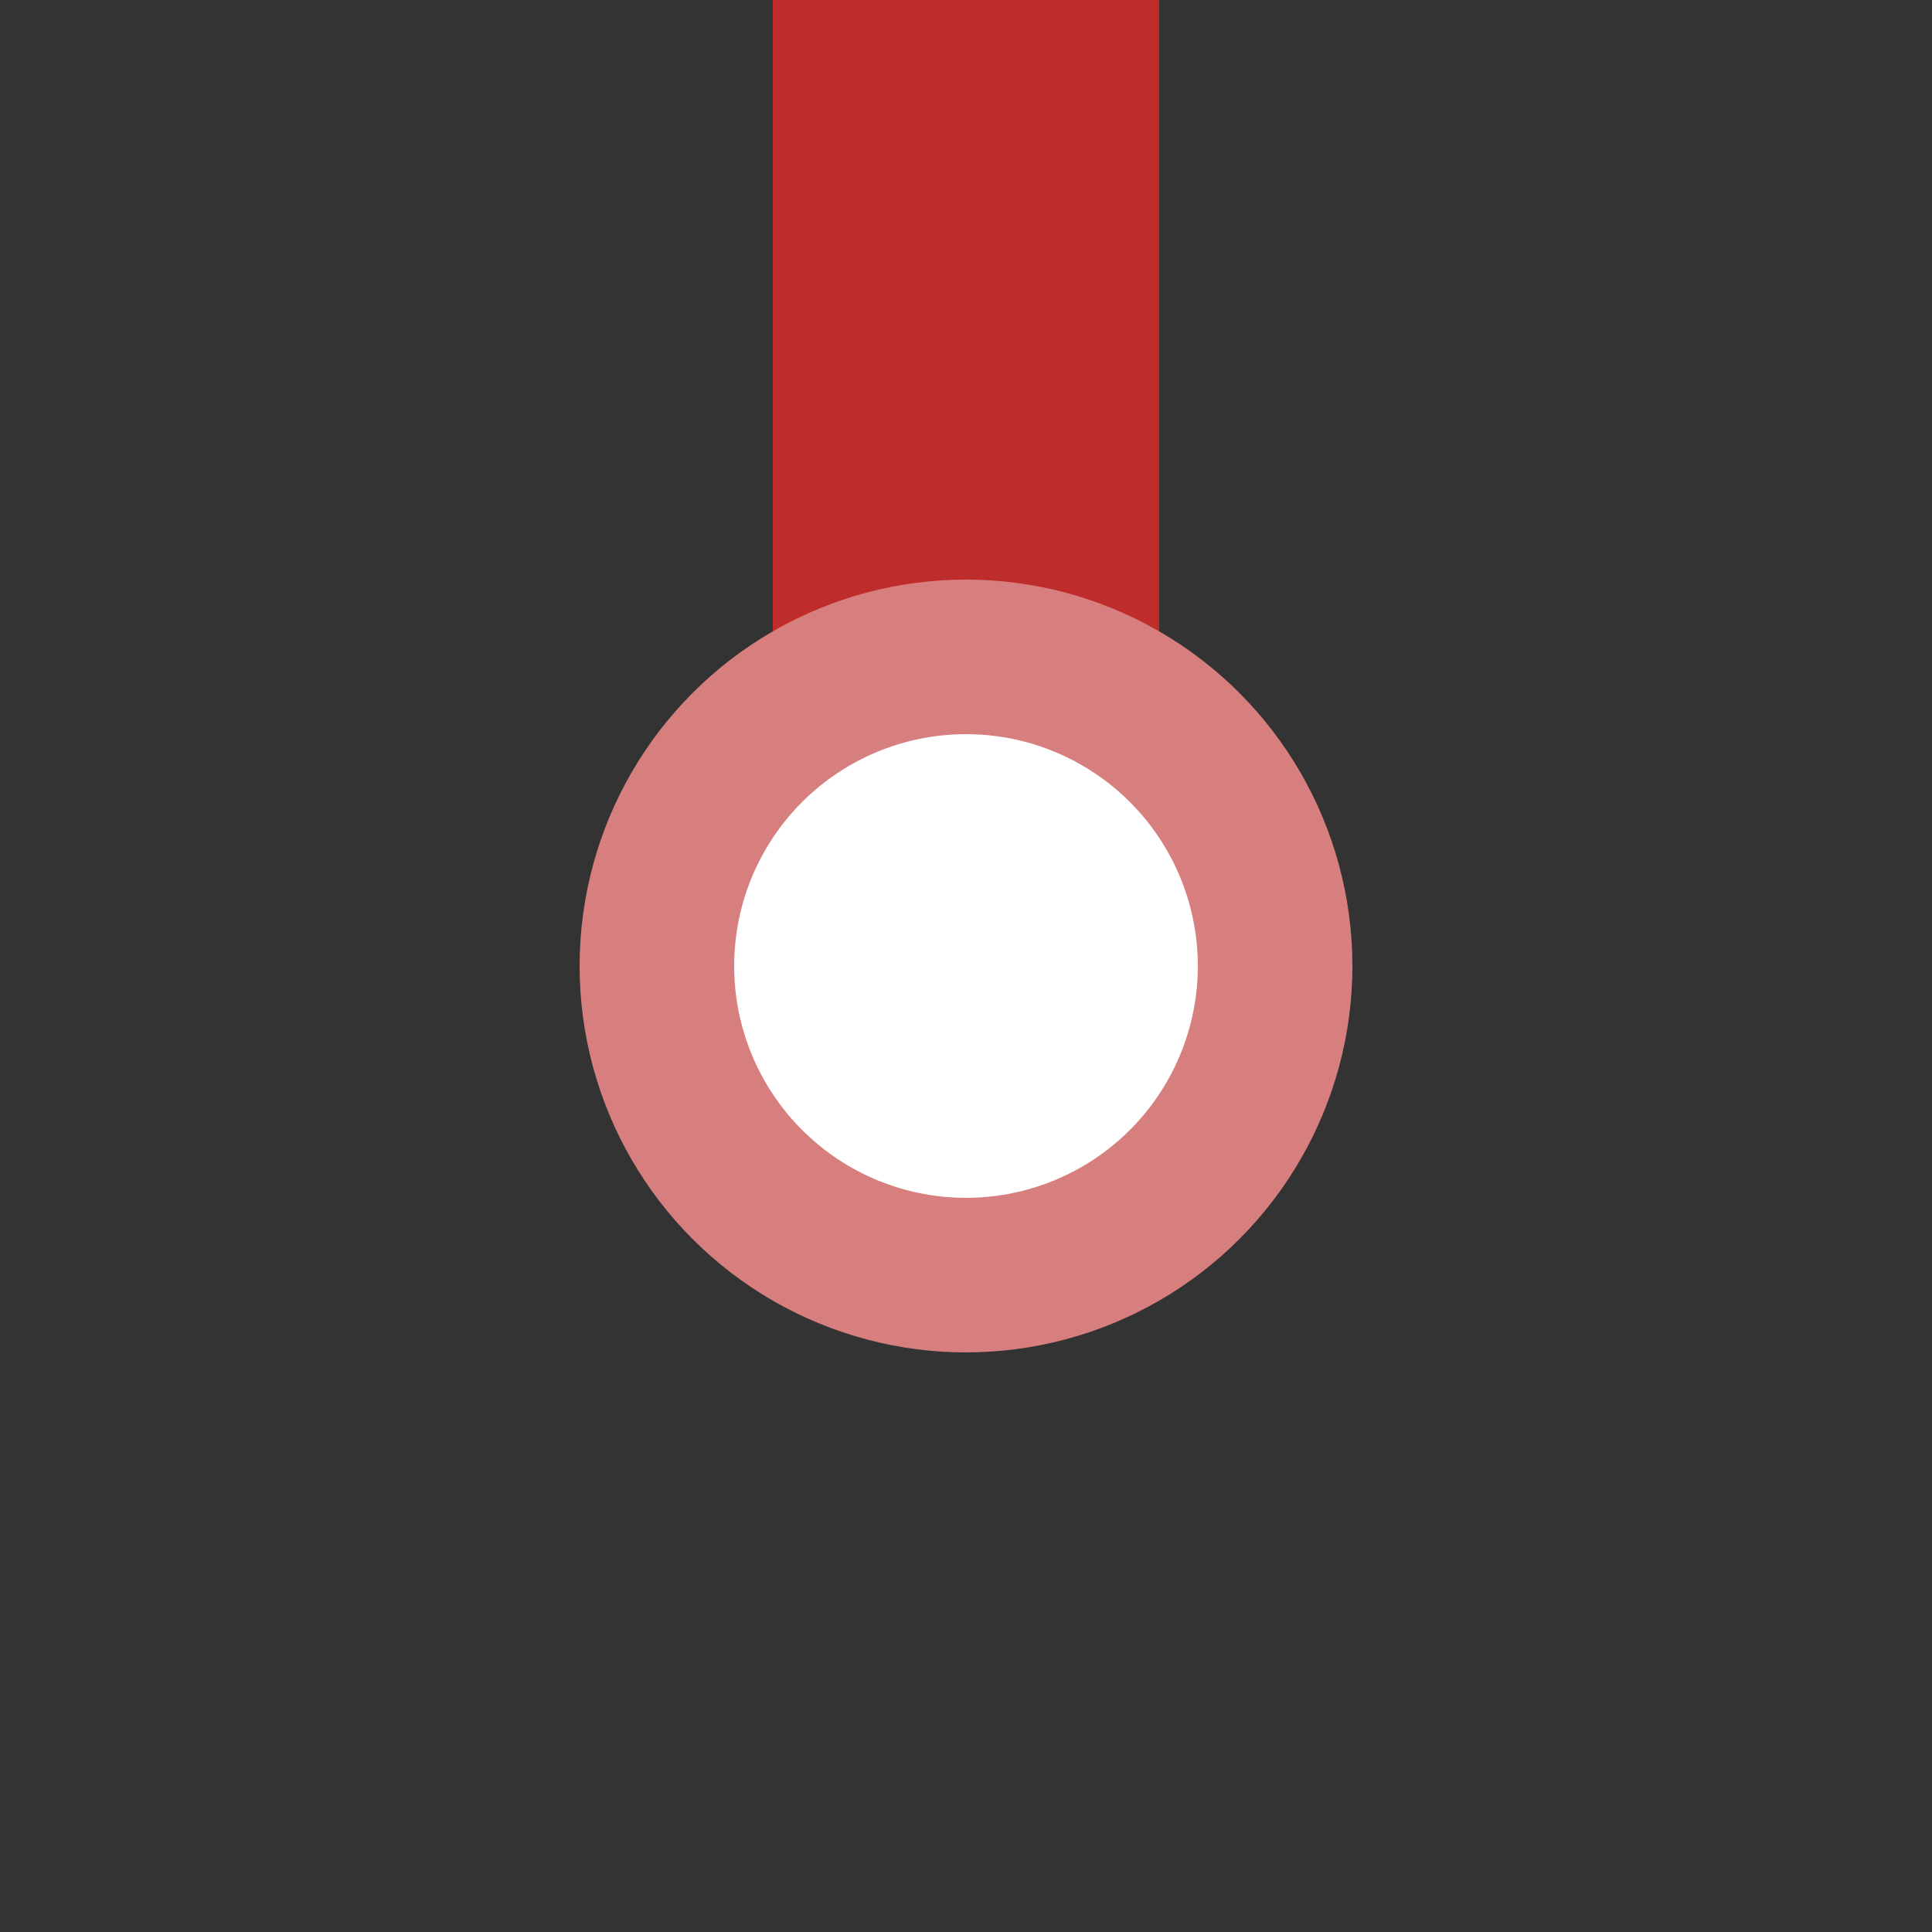
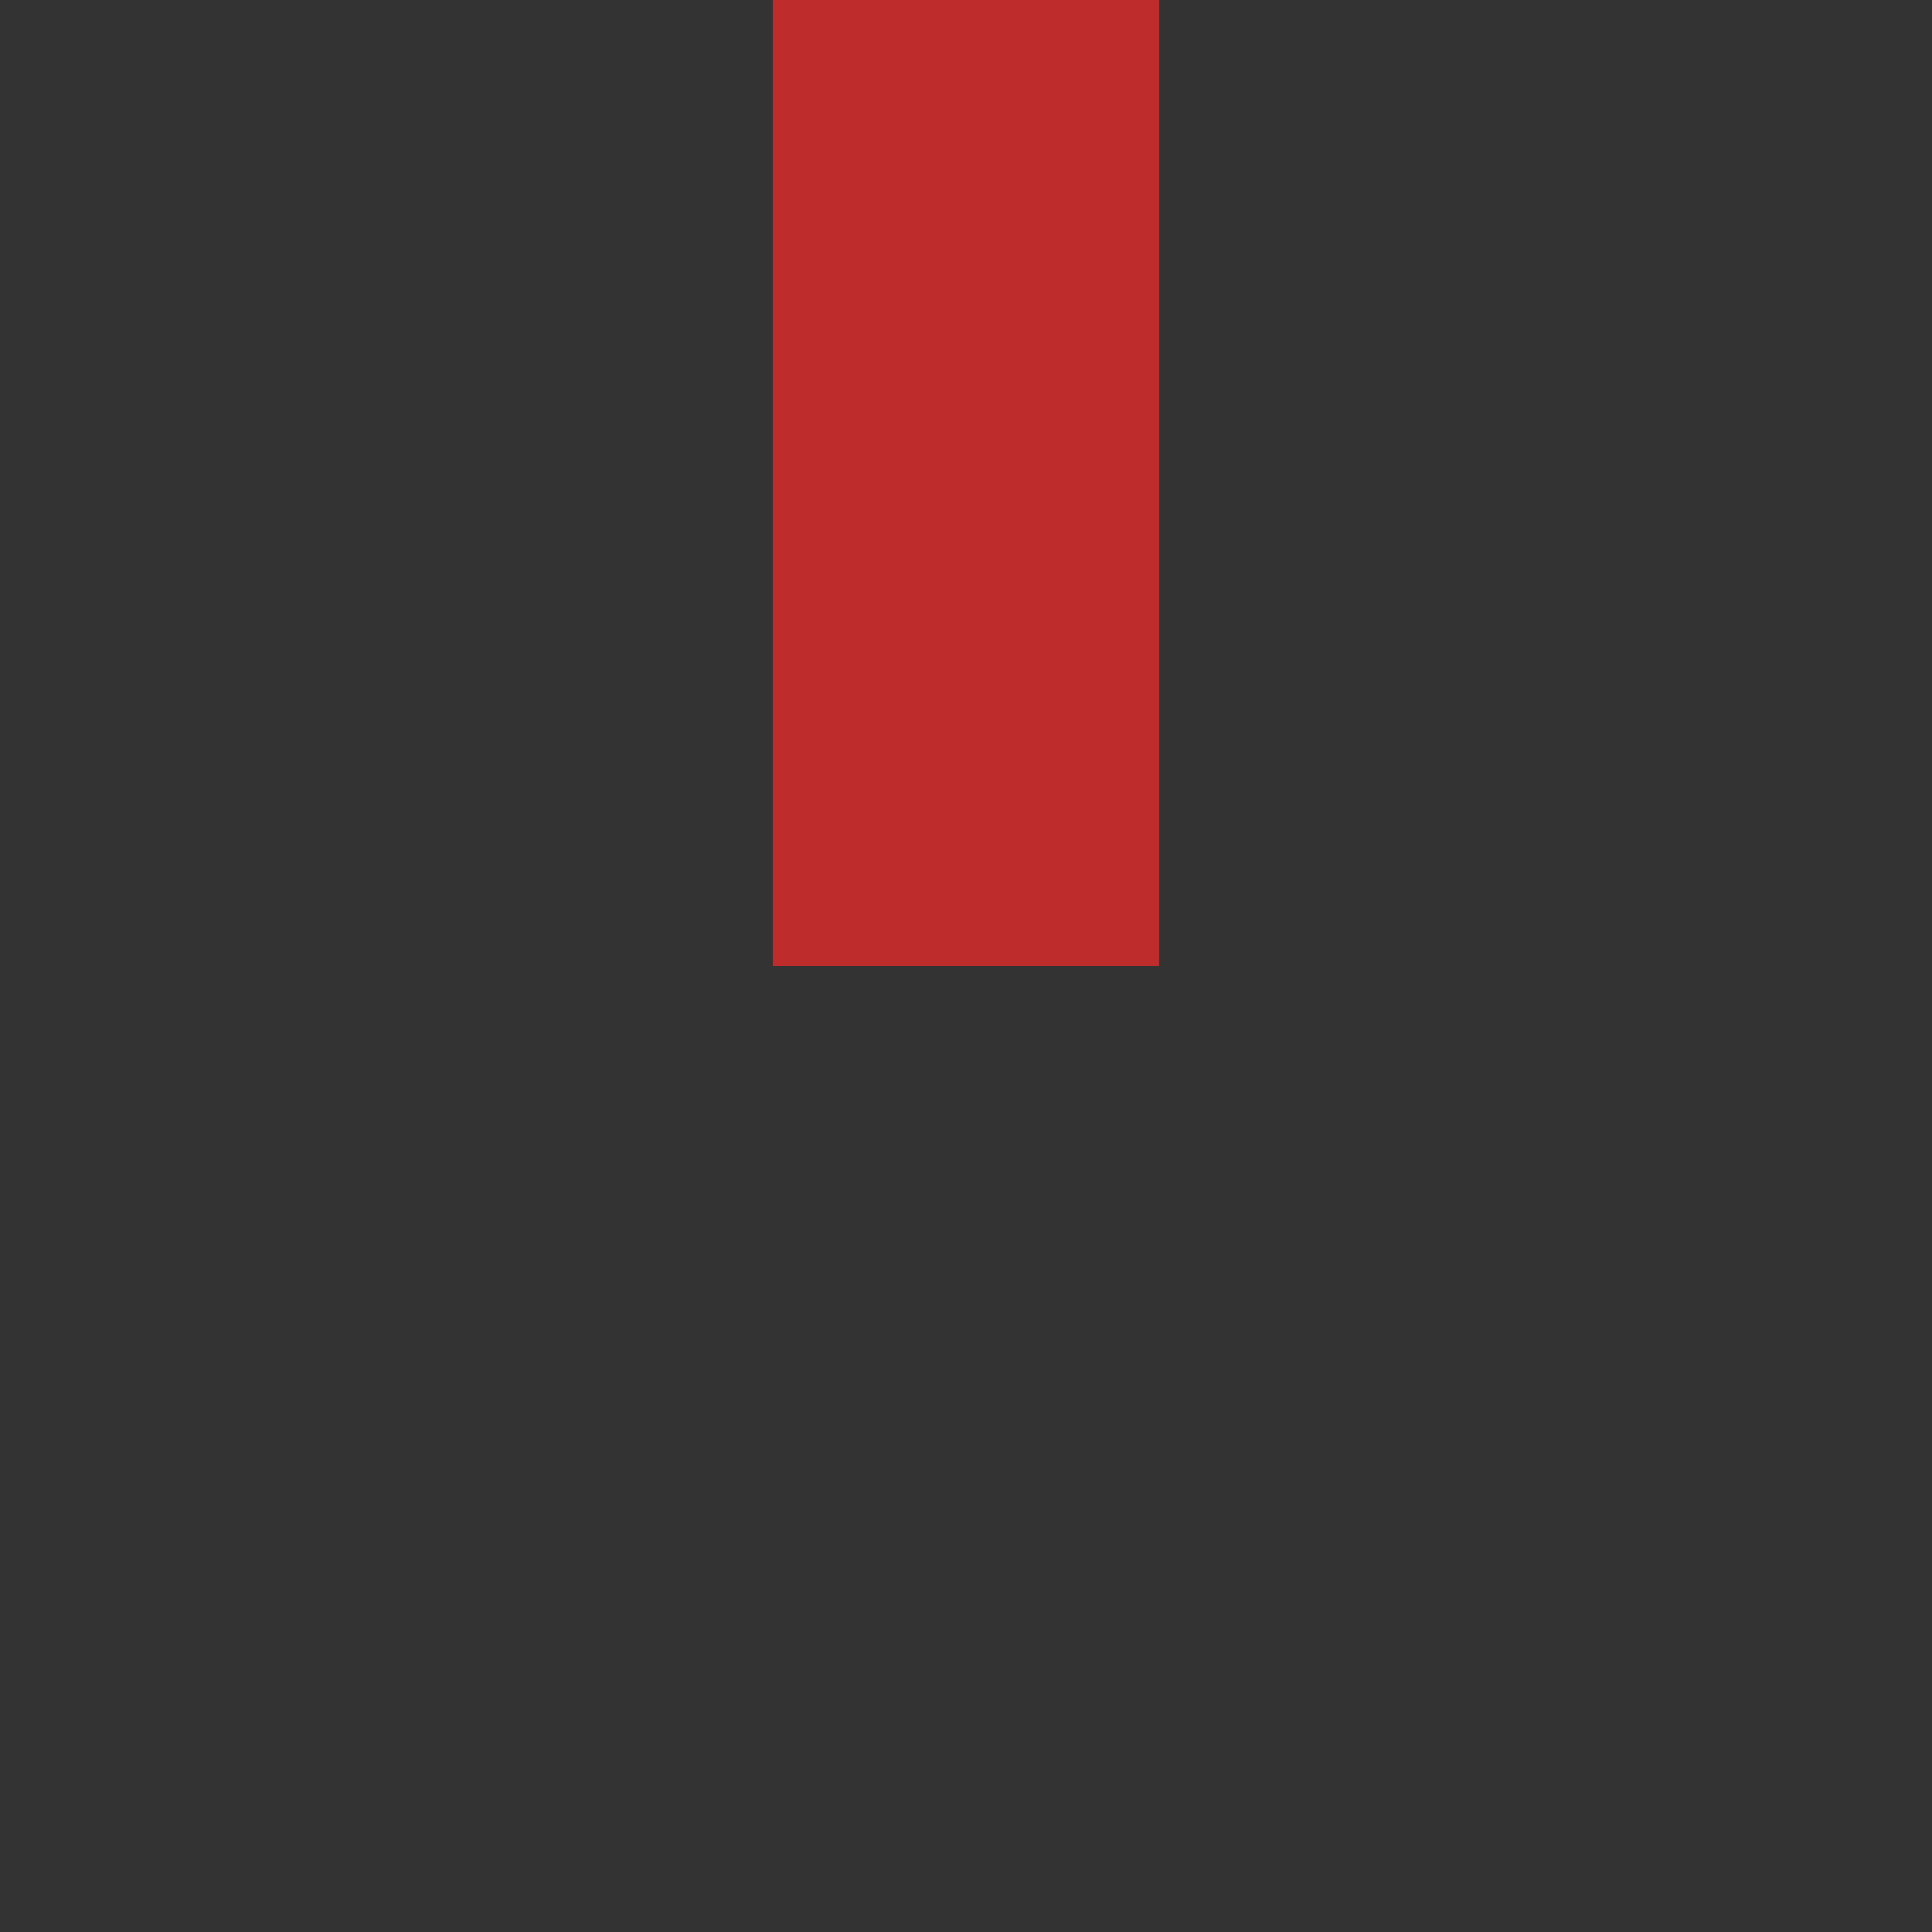
<svg xmlns="http://www.w3.org/2000/svg" width="500" height="500" viewBox="0 0 500 500">
  <rect x="0" y="0" width="500" height="500" fill="#333333" stroke="none" />
  <title>BSicon Kopfbetriebsstelle</title>
  <g fill="none">
    <path d="M 250,0 V 250" stroke="#be2d2c" stroke-width="100" />
-     <circle cx="250" cy="250" r="80" stroke="#d77f7e" stroke-width="40" fill="#ffffff" />
  </g>
</svg>